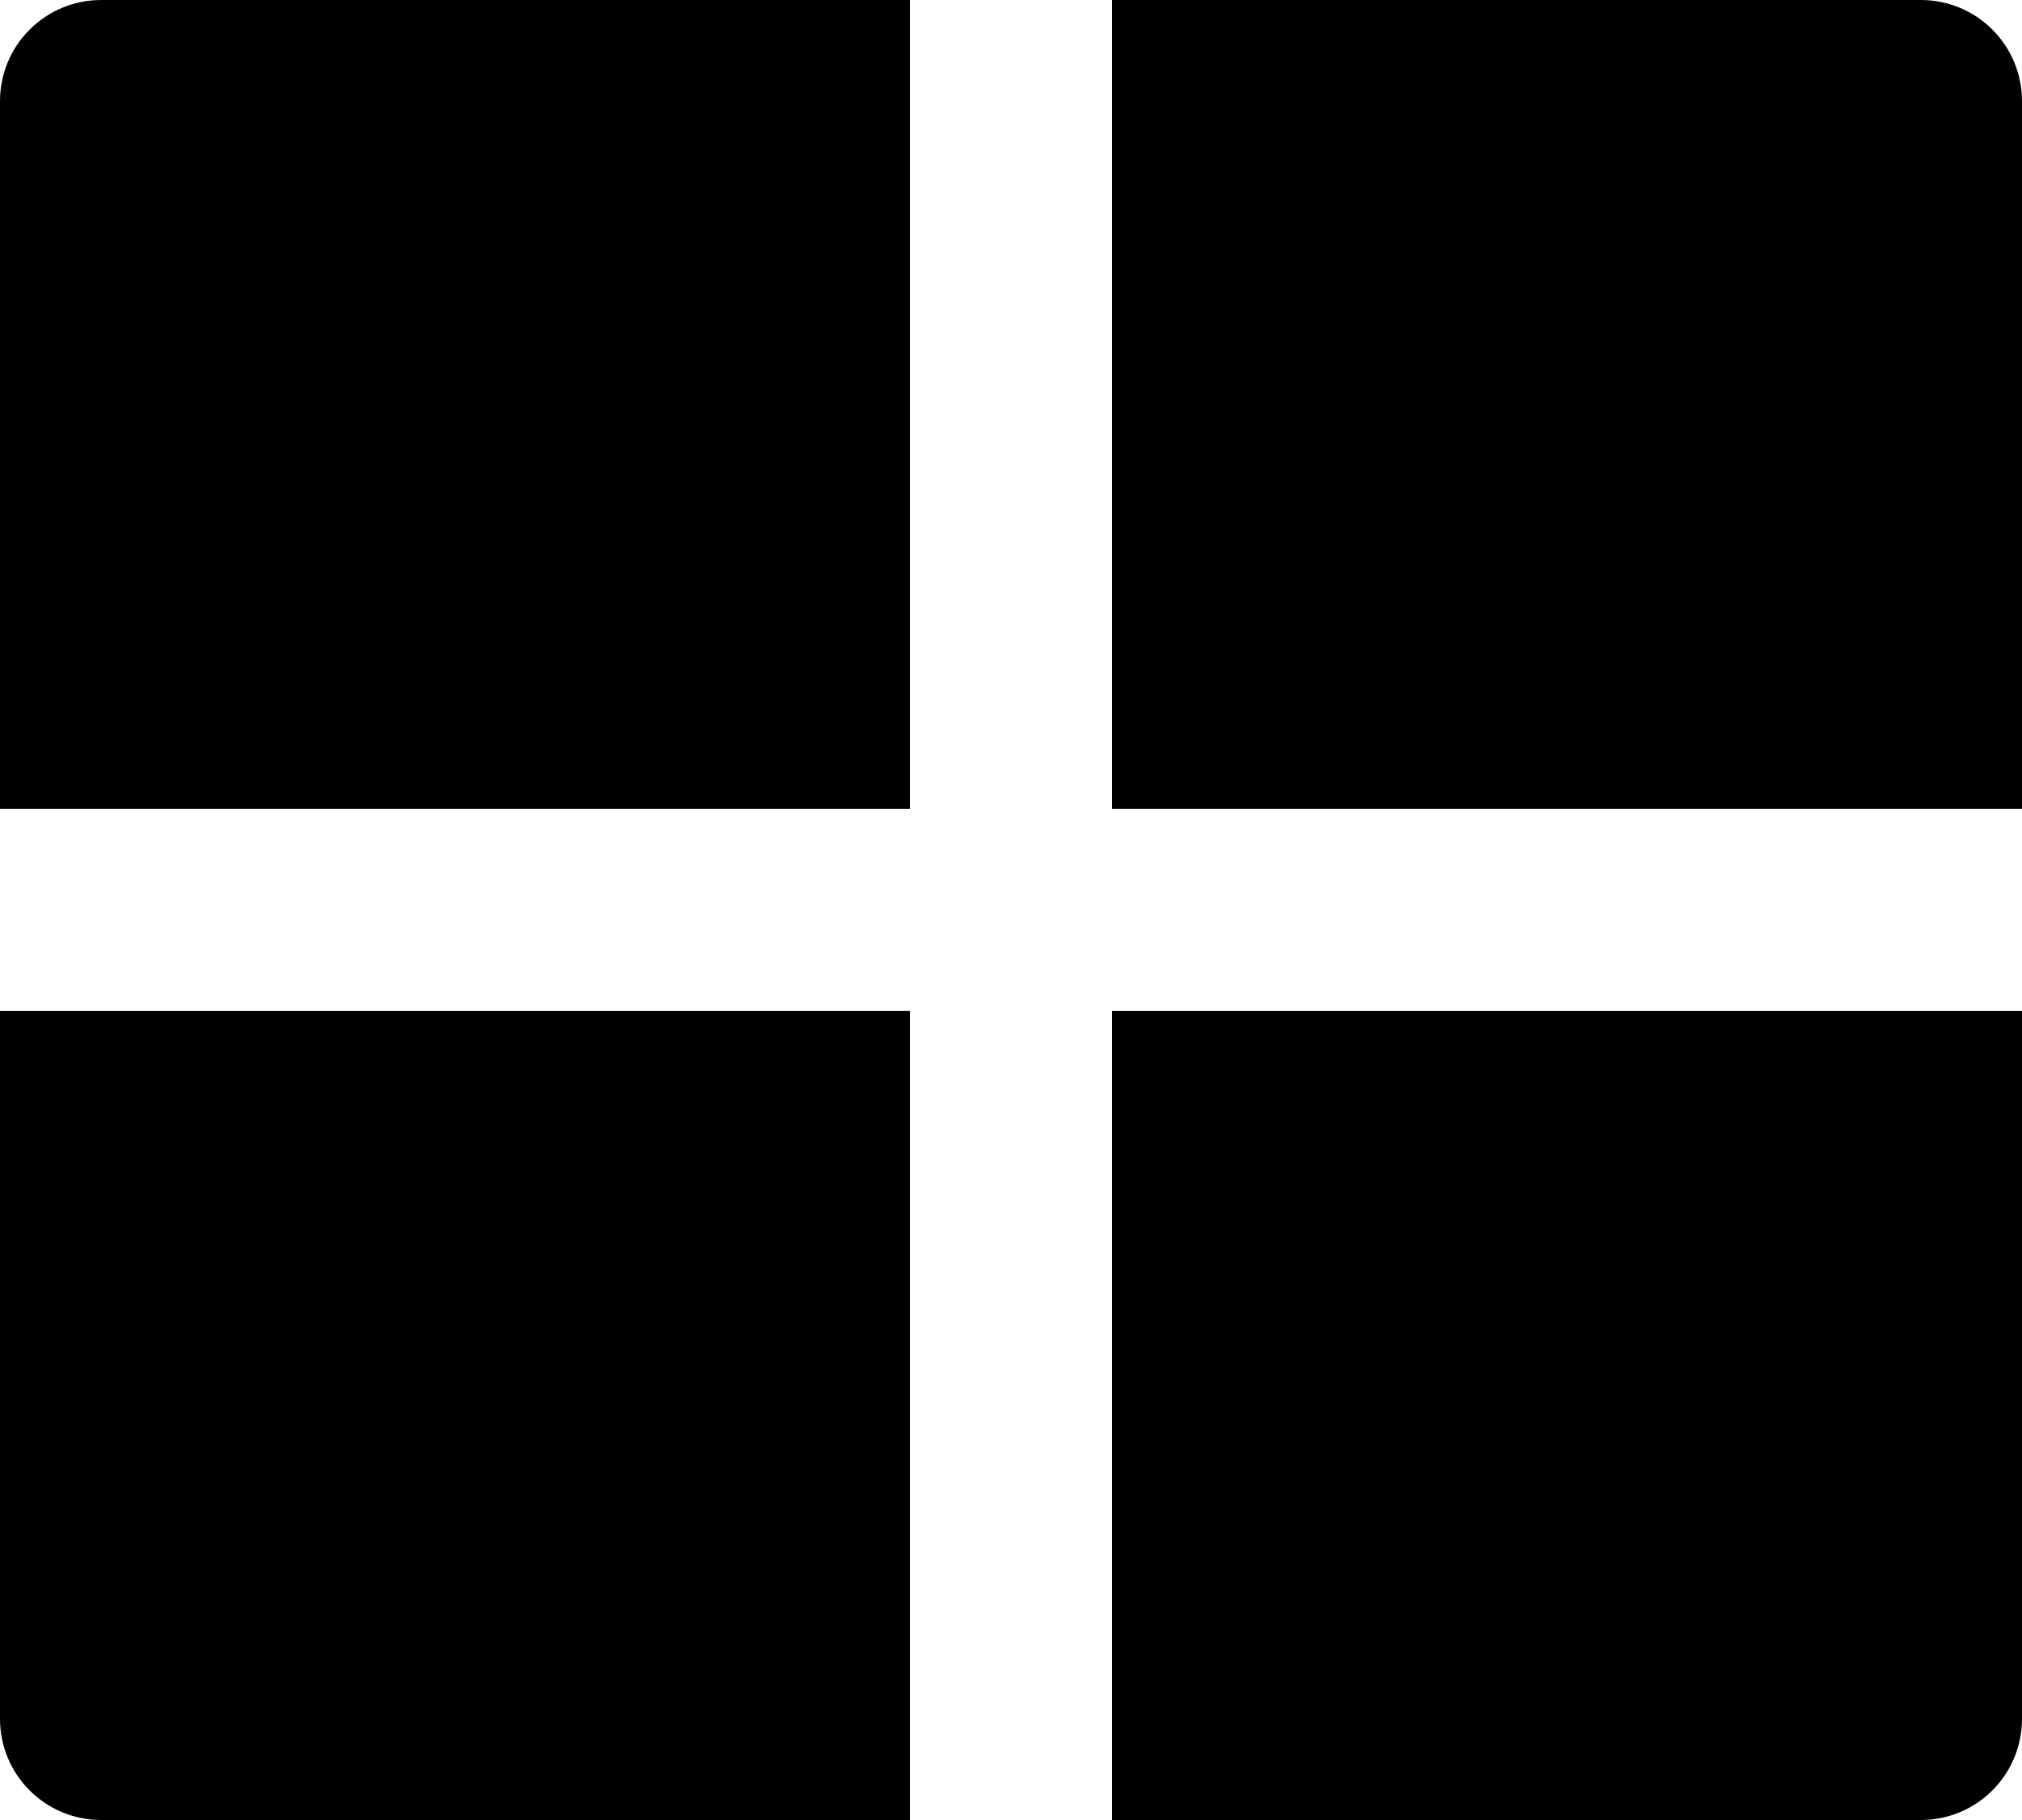
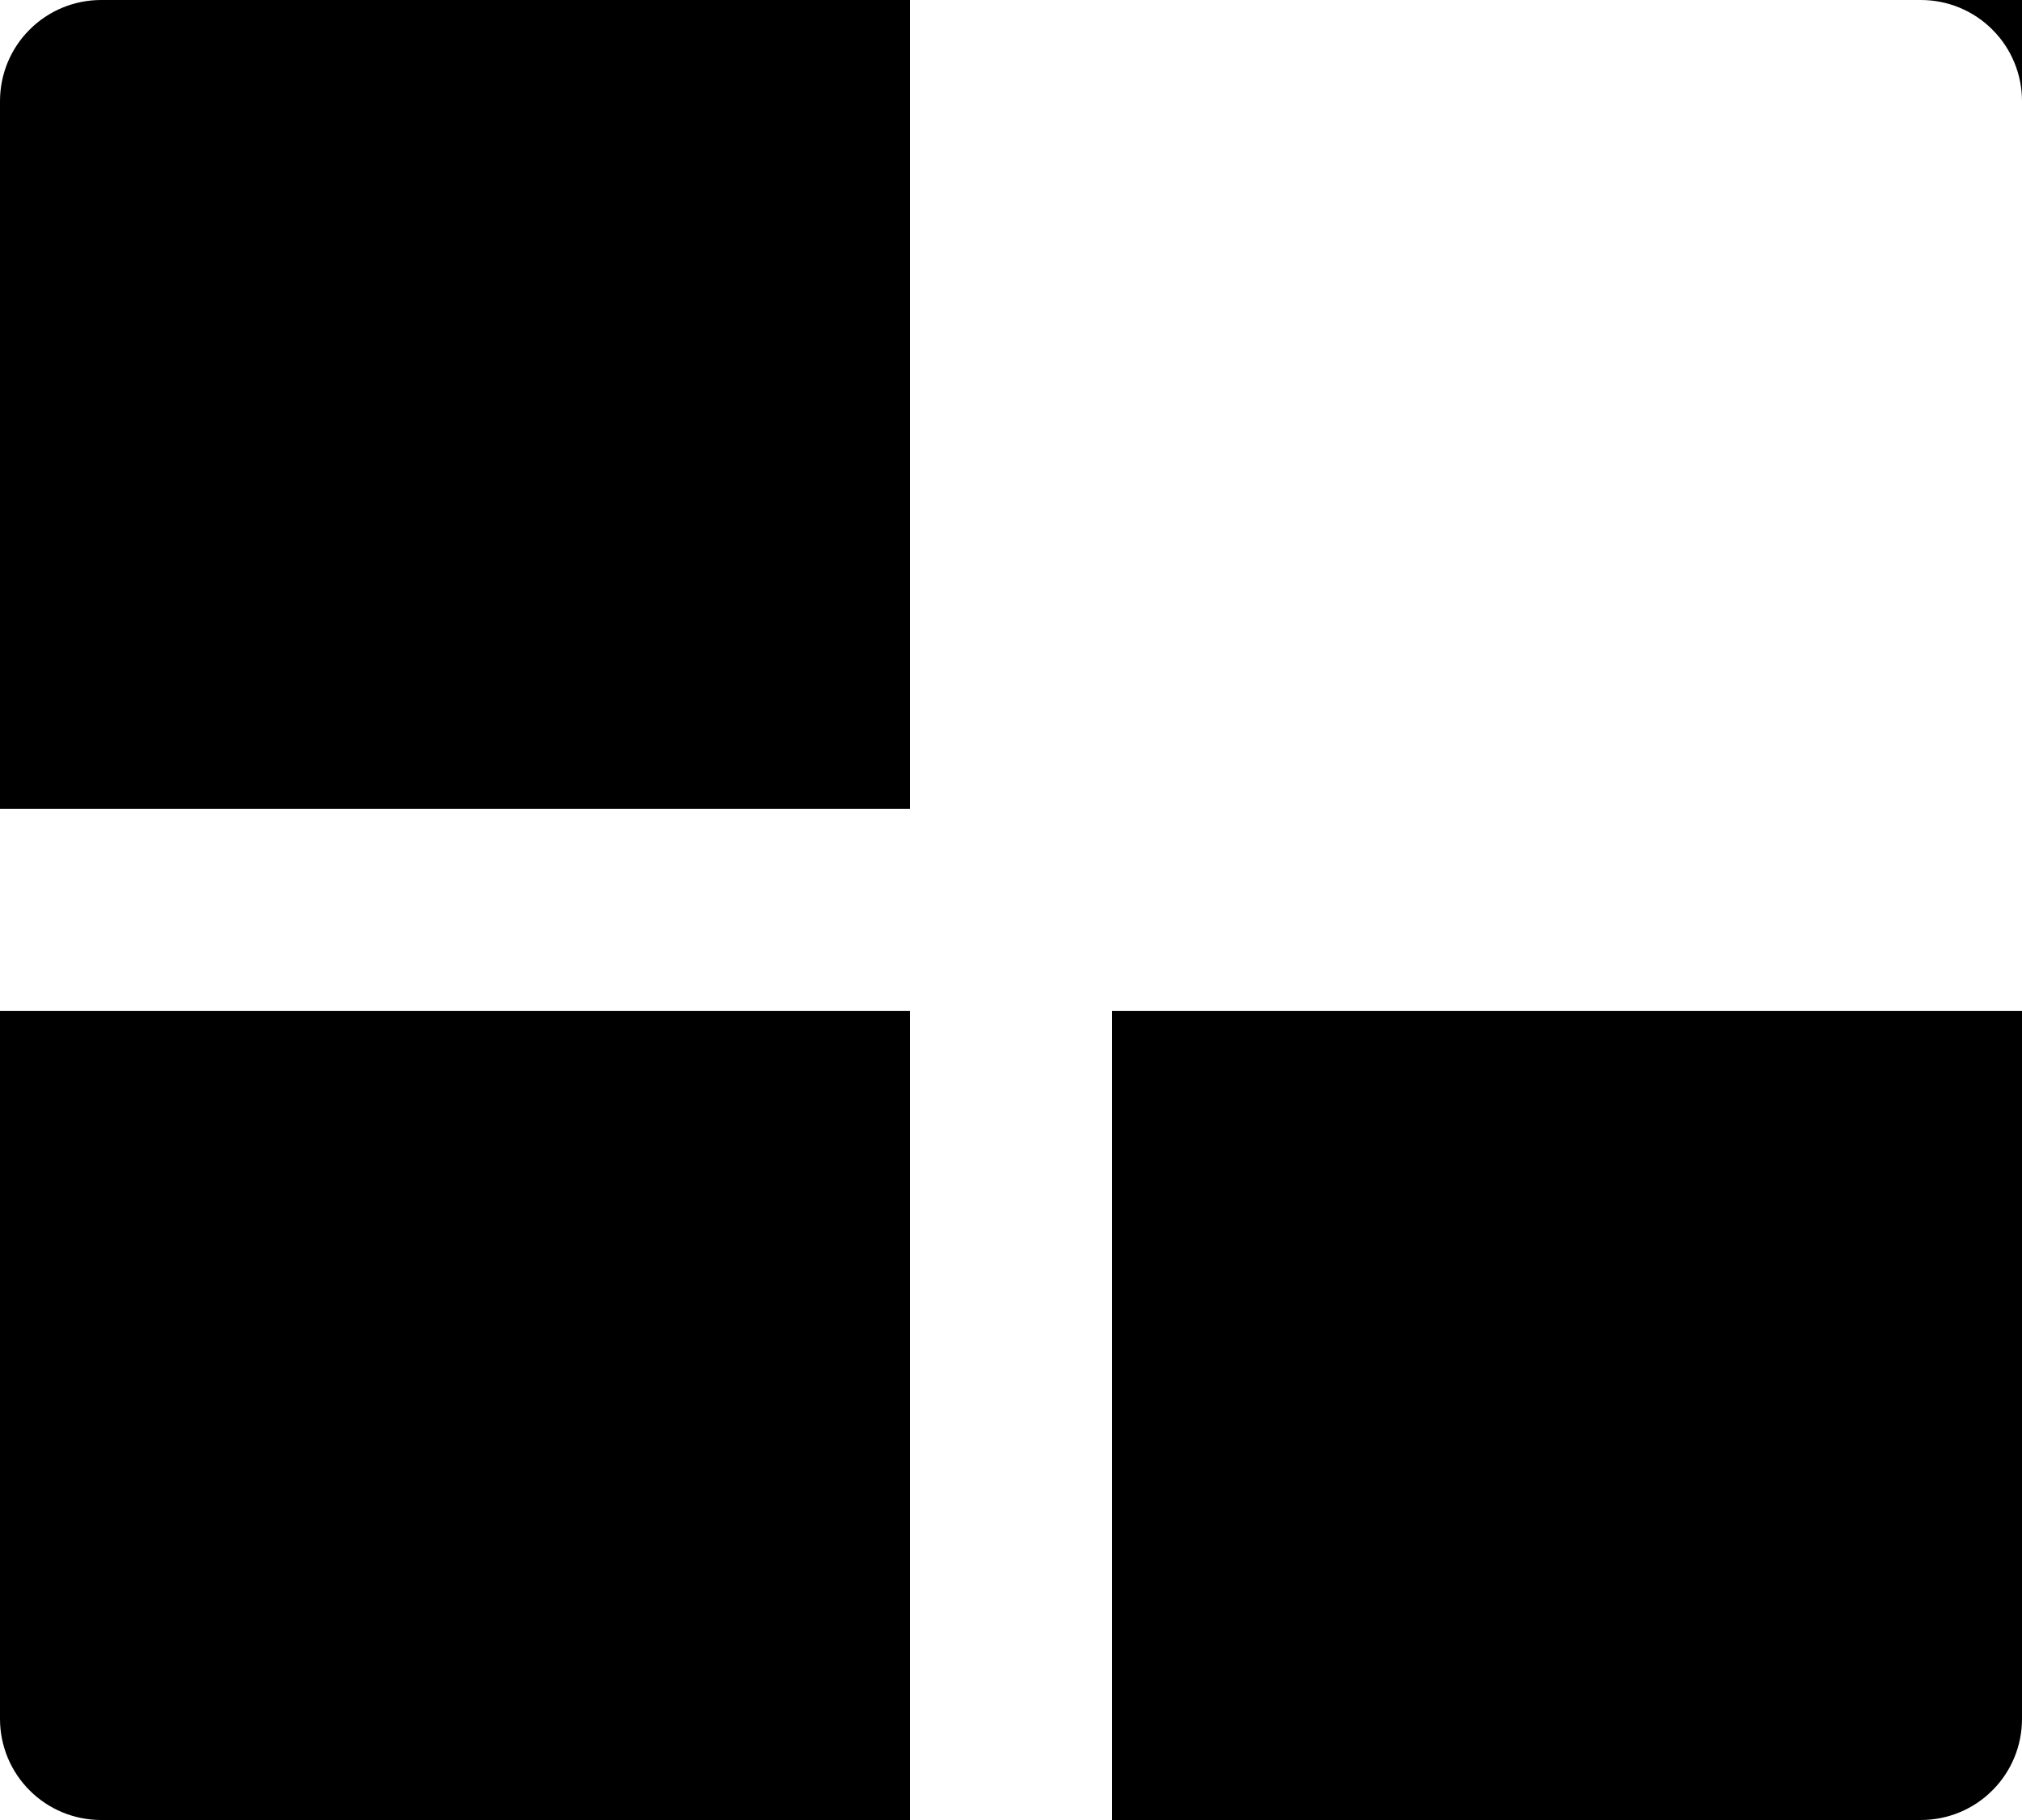
<svg xmlns="http://www.w3.org/2000/svg" width="20" height="18" viewBox="0 0 20 18" fill="none">
-   <path d="M20 9.999V17C20 17.265 19.895 17.52 19.707 17.707C19.52 17.895 19.265 18 19 18H11V9.999H20ZM9 9.999V18H1C0.735 18 0.48 17.895 0.293 17.707C0.105 17.52 0 17.265 0 17V9.999H9ZM9 0V7.999H0V1C0 0.735 0.105 0.48 0.293 0.293C0.48 0.105 0.735 0 1 0H9ZM19 0C19.265 0 19.52 0.105 19.707 0.293C19.895 0.48 20 0.735 20 1V7.999H11V0H19Z" fill="black" />
+   <path d="M20 9.999V17C20 17.265 19.895 17.52 19.707 17.707C19.52 17.895 19.265 18 19 18H11V9.999H20ZM9 9.999V18H1C0.735 18 0.48 17.895 0.293 17.707C0.105 17.52 0 17.265 0 17V9.999H9ZM9 0V7.999H0V1C0 0.735 0.105 0.48 0.293 0.293C0.48 0.105 0.735 0 1 0H9ZM19 0C19.265 0 19.52 0.105 19.707 0.293C19.895 0.48 20 0.735 20 1V7.999V0H19Z" fill="black" />
</svg>